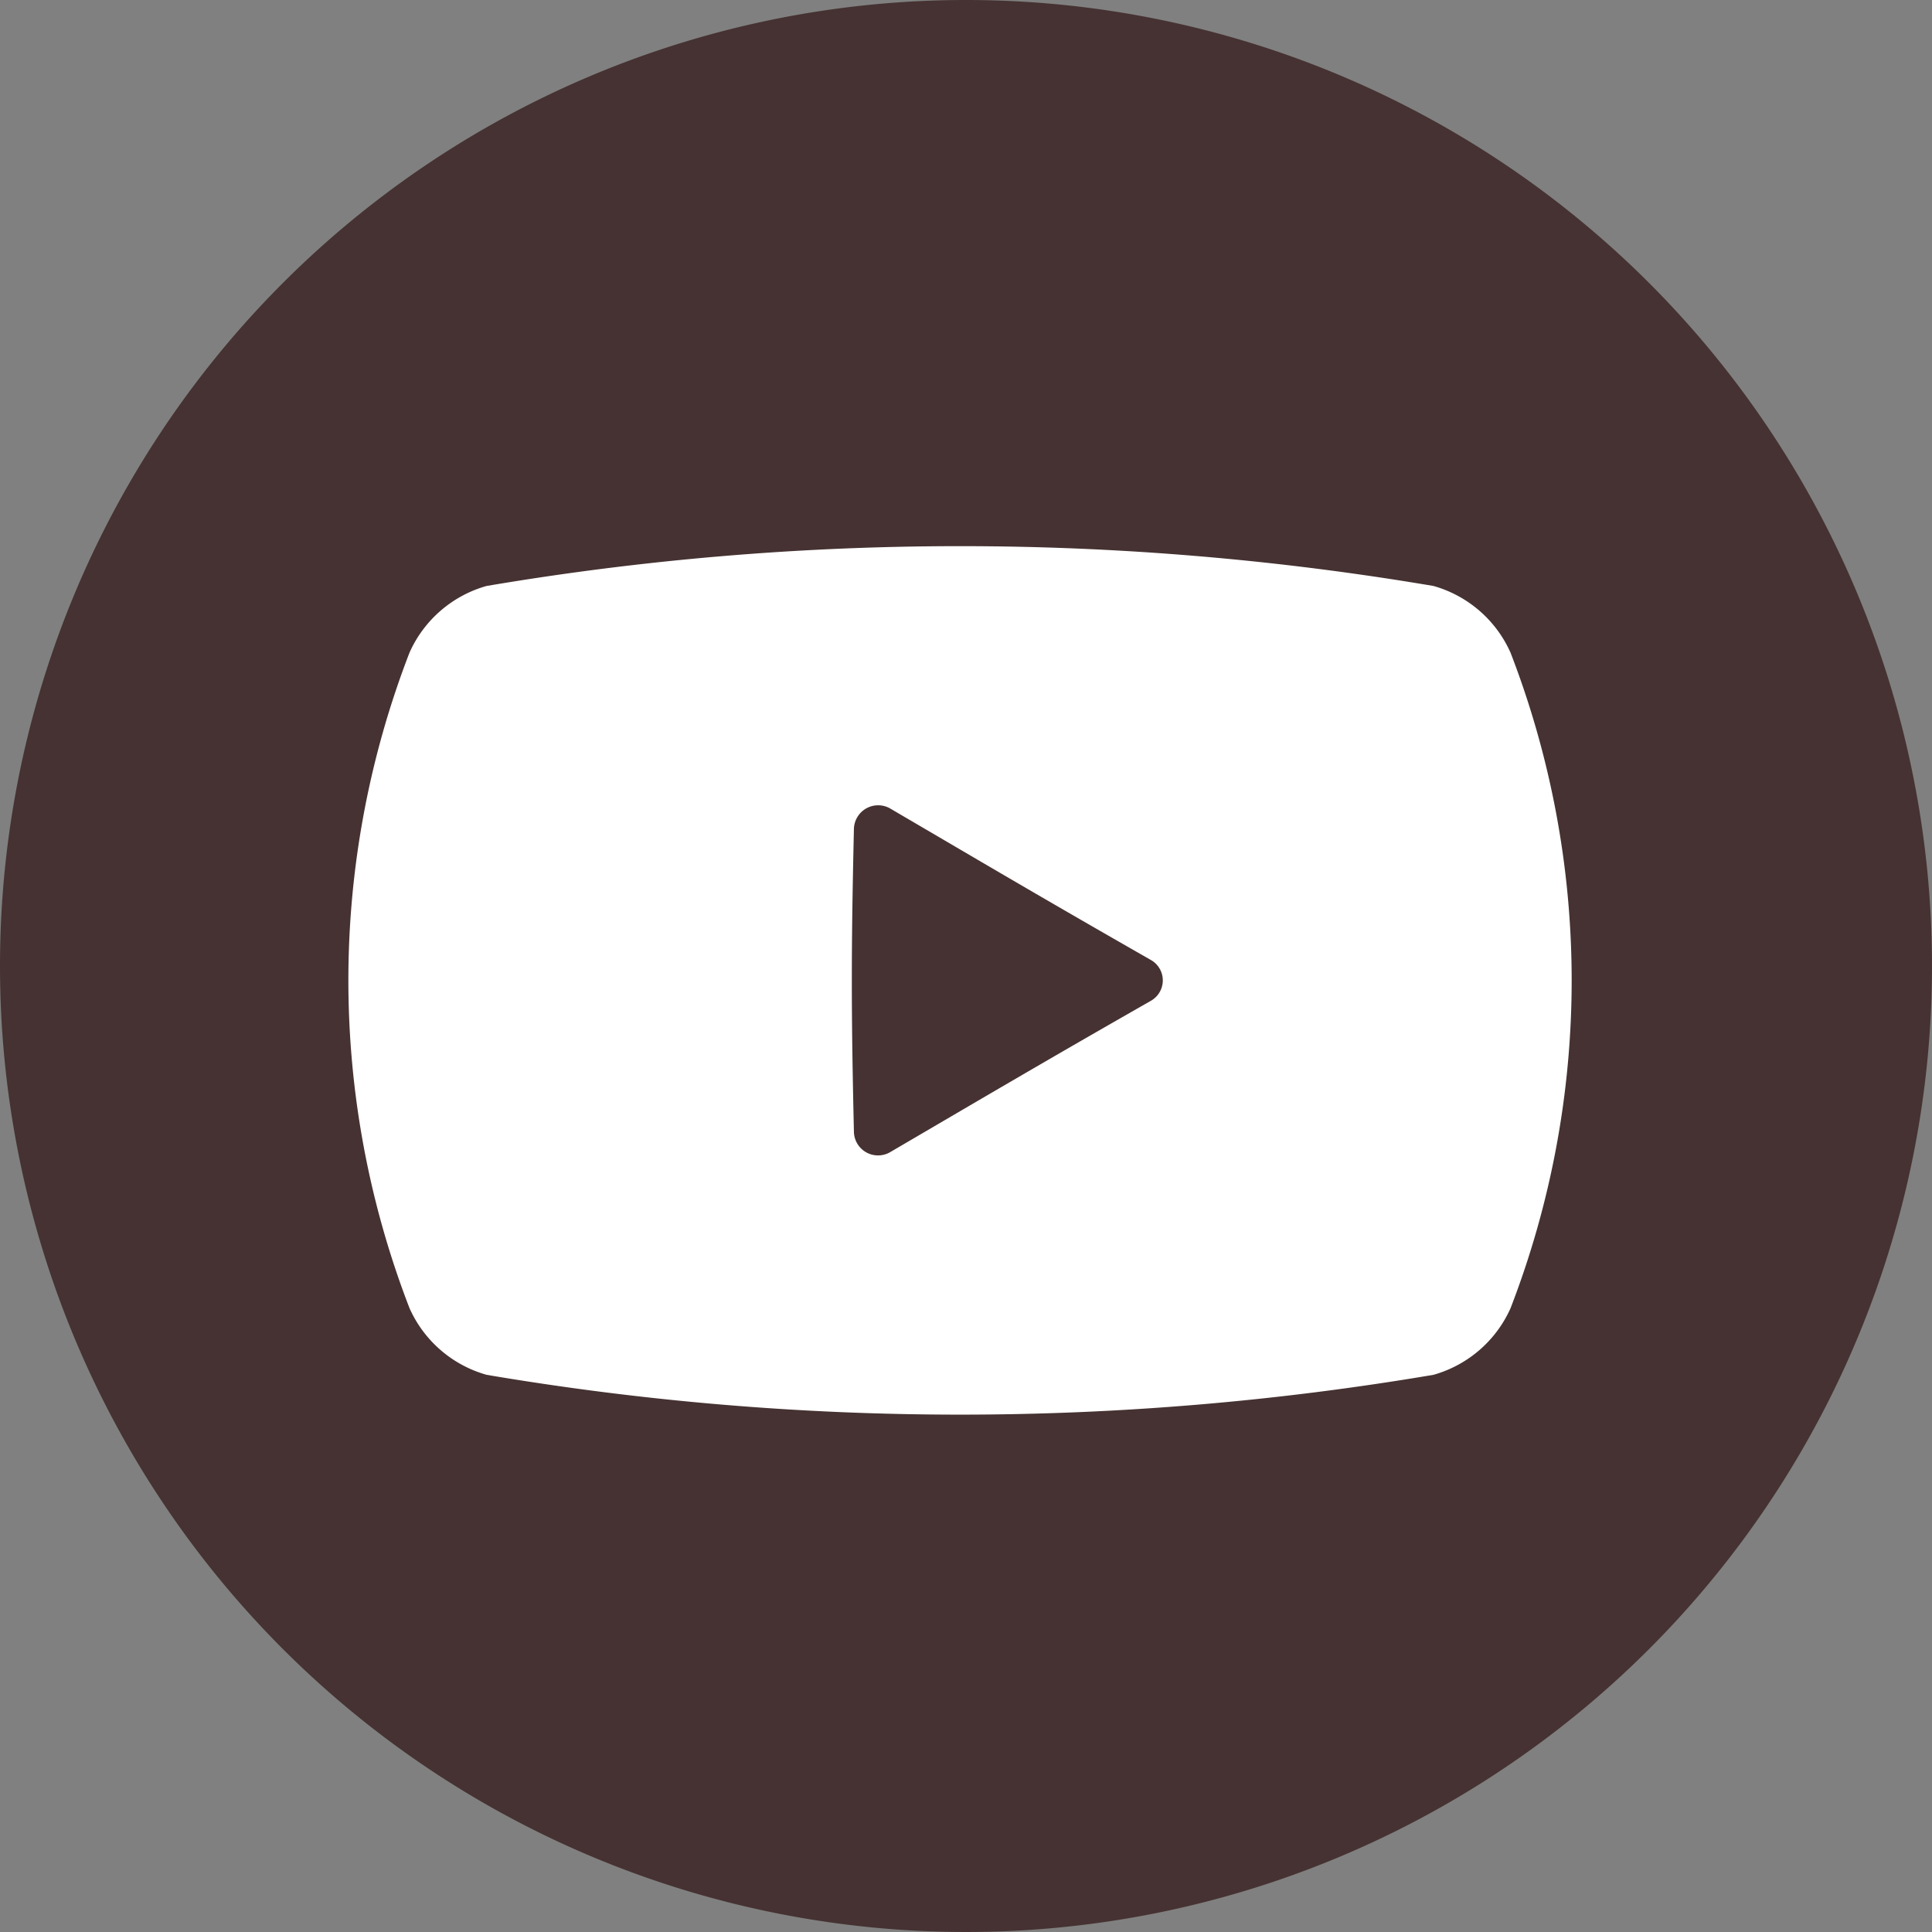
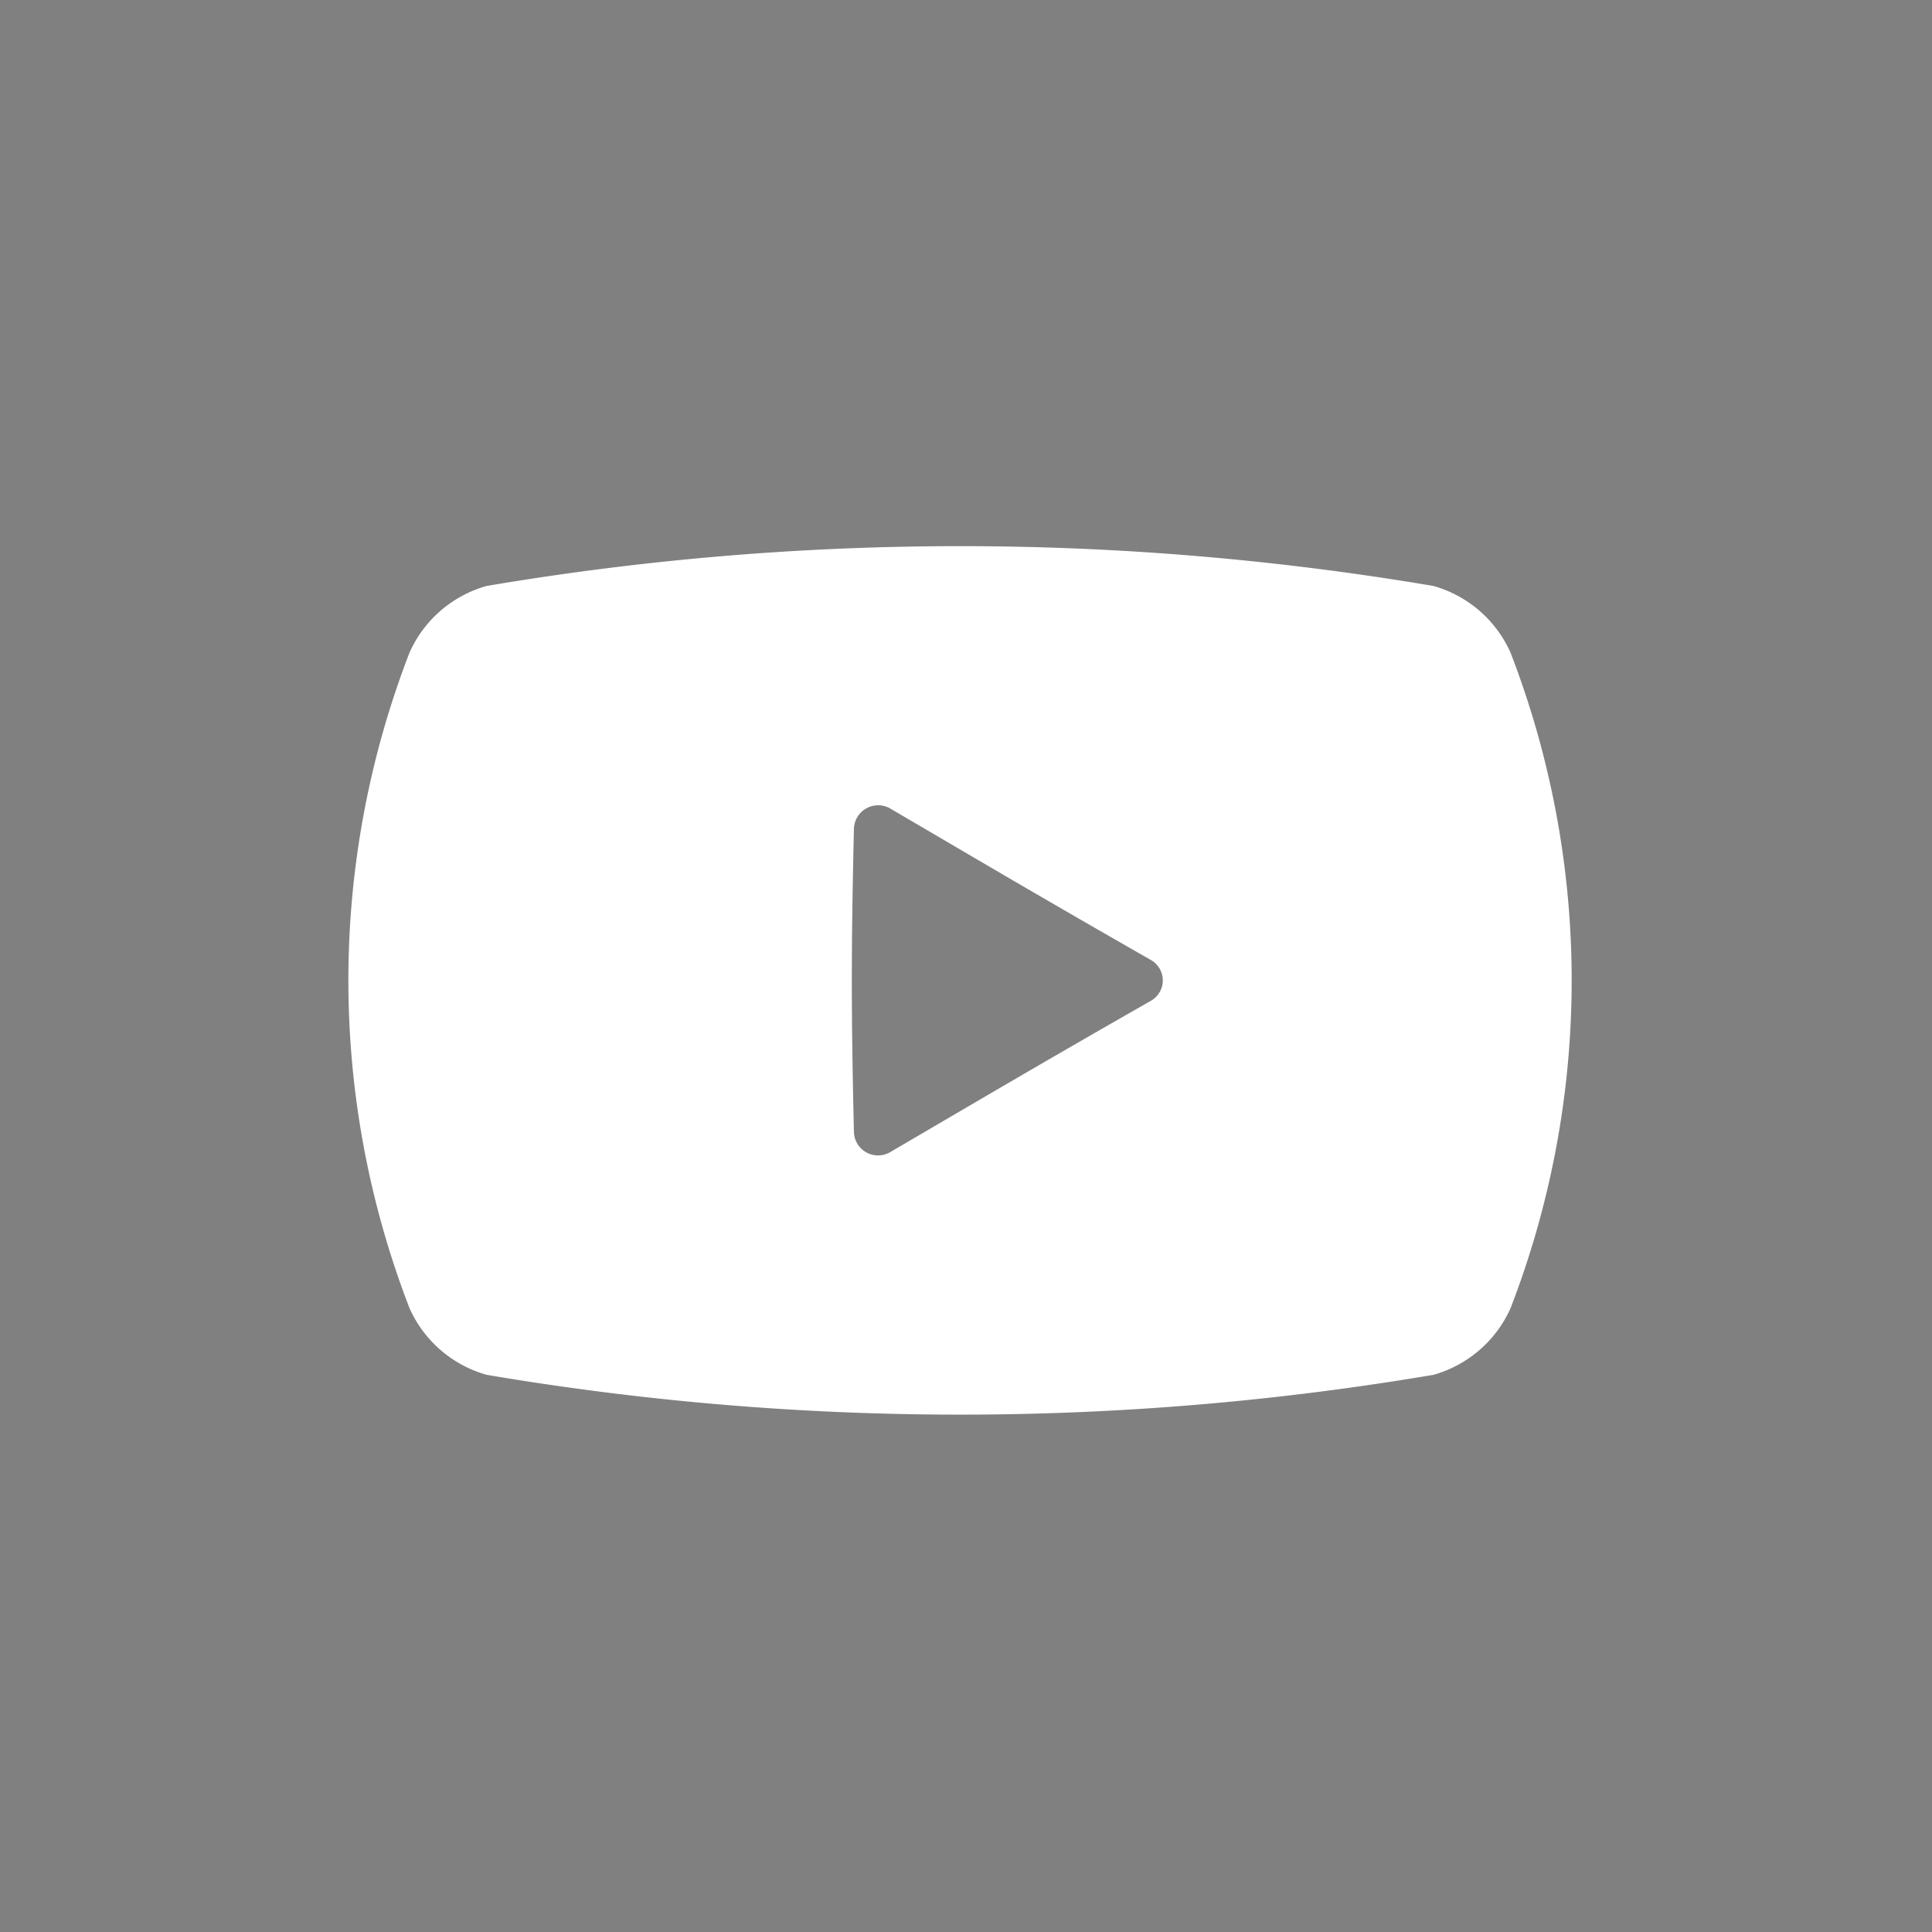
<svg xmlns="http://www.w3.org/2000/svg" width="60" height="60" viewBox="0 0 60 60">
  <rect x="0" y="0" width="60" height="60" fill="#808080" stroke="none" />
  <g id="グループ_8352" data-name="グループ 8352" transform="translate(-426 -771.203)">
-     <path id="パス_5007" data-name="パス 5007" d="M30,0A30,30,0,1,1,0,30,30,30,0,0,1,30,0Z" transform="translate(426 771.203)" fill="#463232" />
    <g id="動画再生ボタンのイラストアイコン_2" data-name="動画再生ボタンのイラストアイコン 2" transform="translate(436.818 788.164)">
-       <path id="パス_60" data-name="パス 60" d="M36.092,77.552A3.729,3.729,0,0,0,33.7,75.483a88.025,88.025,0,0,0-29.408,0A3.729,3.729,0,0,0,1.9,77.552a28.238,28.238,0,0,0,0,20.36,3.729,3.729,0,0,0,2.393,2.069,88.025,88.025,0,0,0,29.408,0,3.731,3.731,0,0,0,2.393-2.07A28.24,28.24,0,0,0,36.092,77.552ZM24.92,88.368c-3.273,1.868-4.947,2.857-8.109,4.707a.749.749,0,0,1-1.11-.655c-.086-3.751-.086-5.626,0-9.377a.753.753,0,0,1,1.11-.659c3.162,1.852,4.837,2.843,8.109,4.712A.728.728,0,0,1,24.92,88.368Z" transform="translate(0 -74.246)" fill="#fff" />
+       <path id="パス_60" data-name="パス 60" d="M36.092,77.552A3.729,3.729,0,0,0,33.7,75.483a88.025,88.025,0,0,0-29.408,0A3.729,3.729,0,0,0,1.9,77.552a28.238,28.238,0,0,0,0,20.36,3.729,3.729,0,0,0,2.393,2.069,88.025,88.025,0,0,0,29.408,0,3.731,3.731,0,0,0,2.393-2.07A28.24,28.24,0,0,0,36.092,77.552M24.92,88.368c-3.273,1.868-4.947,2.857-8.109,4.707a.749.749,0,0,1-1.11-.655c-.086-3.751-.086-5.626,0-9.377a.753.753,0,0,1,1.11-.659c3.162,1.852,4.837,2.843,8.109,4.712A.728.728,0,0,1,24.92,88.368Z" transform="translate(0 -74.246)" fill="#fff" />
    </g>
  </g>
</svg>